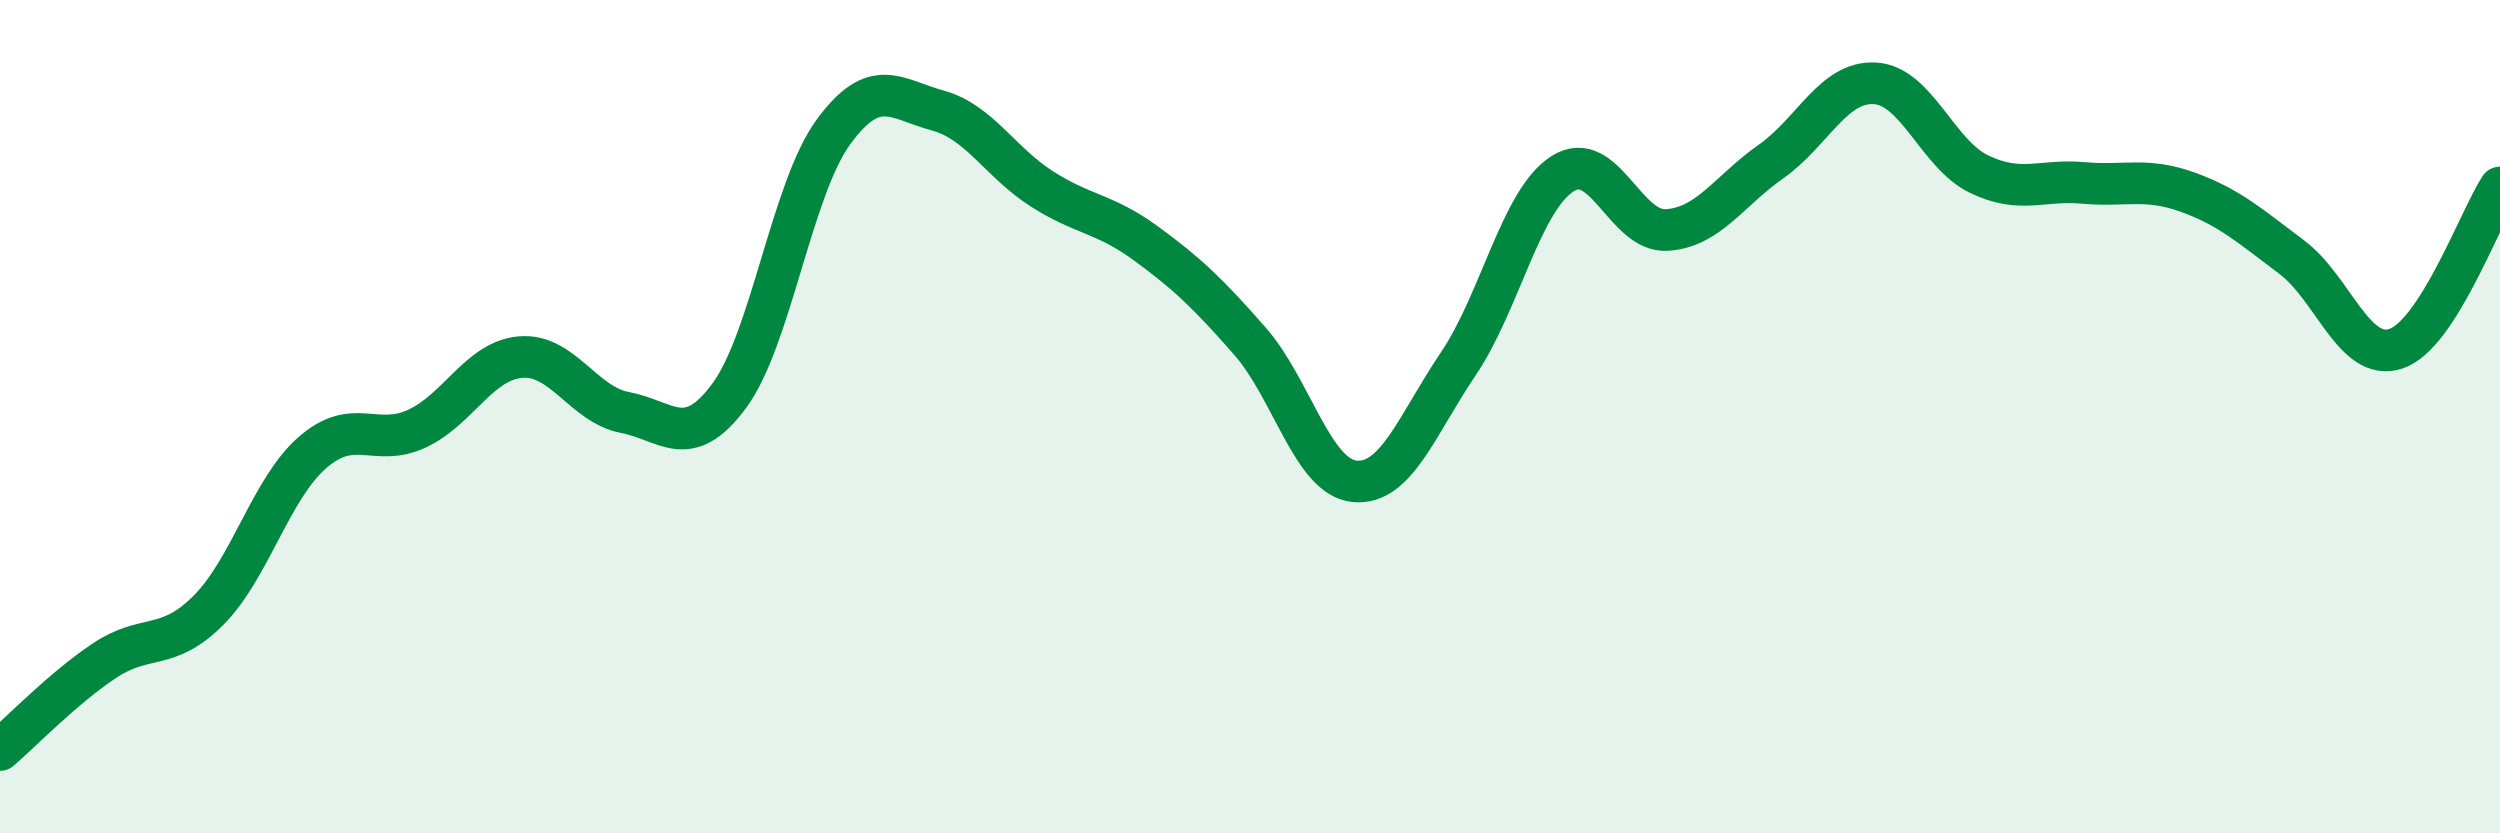
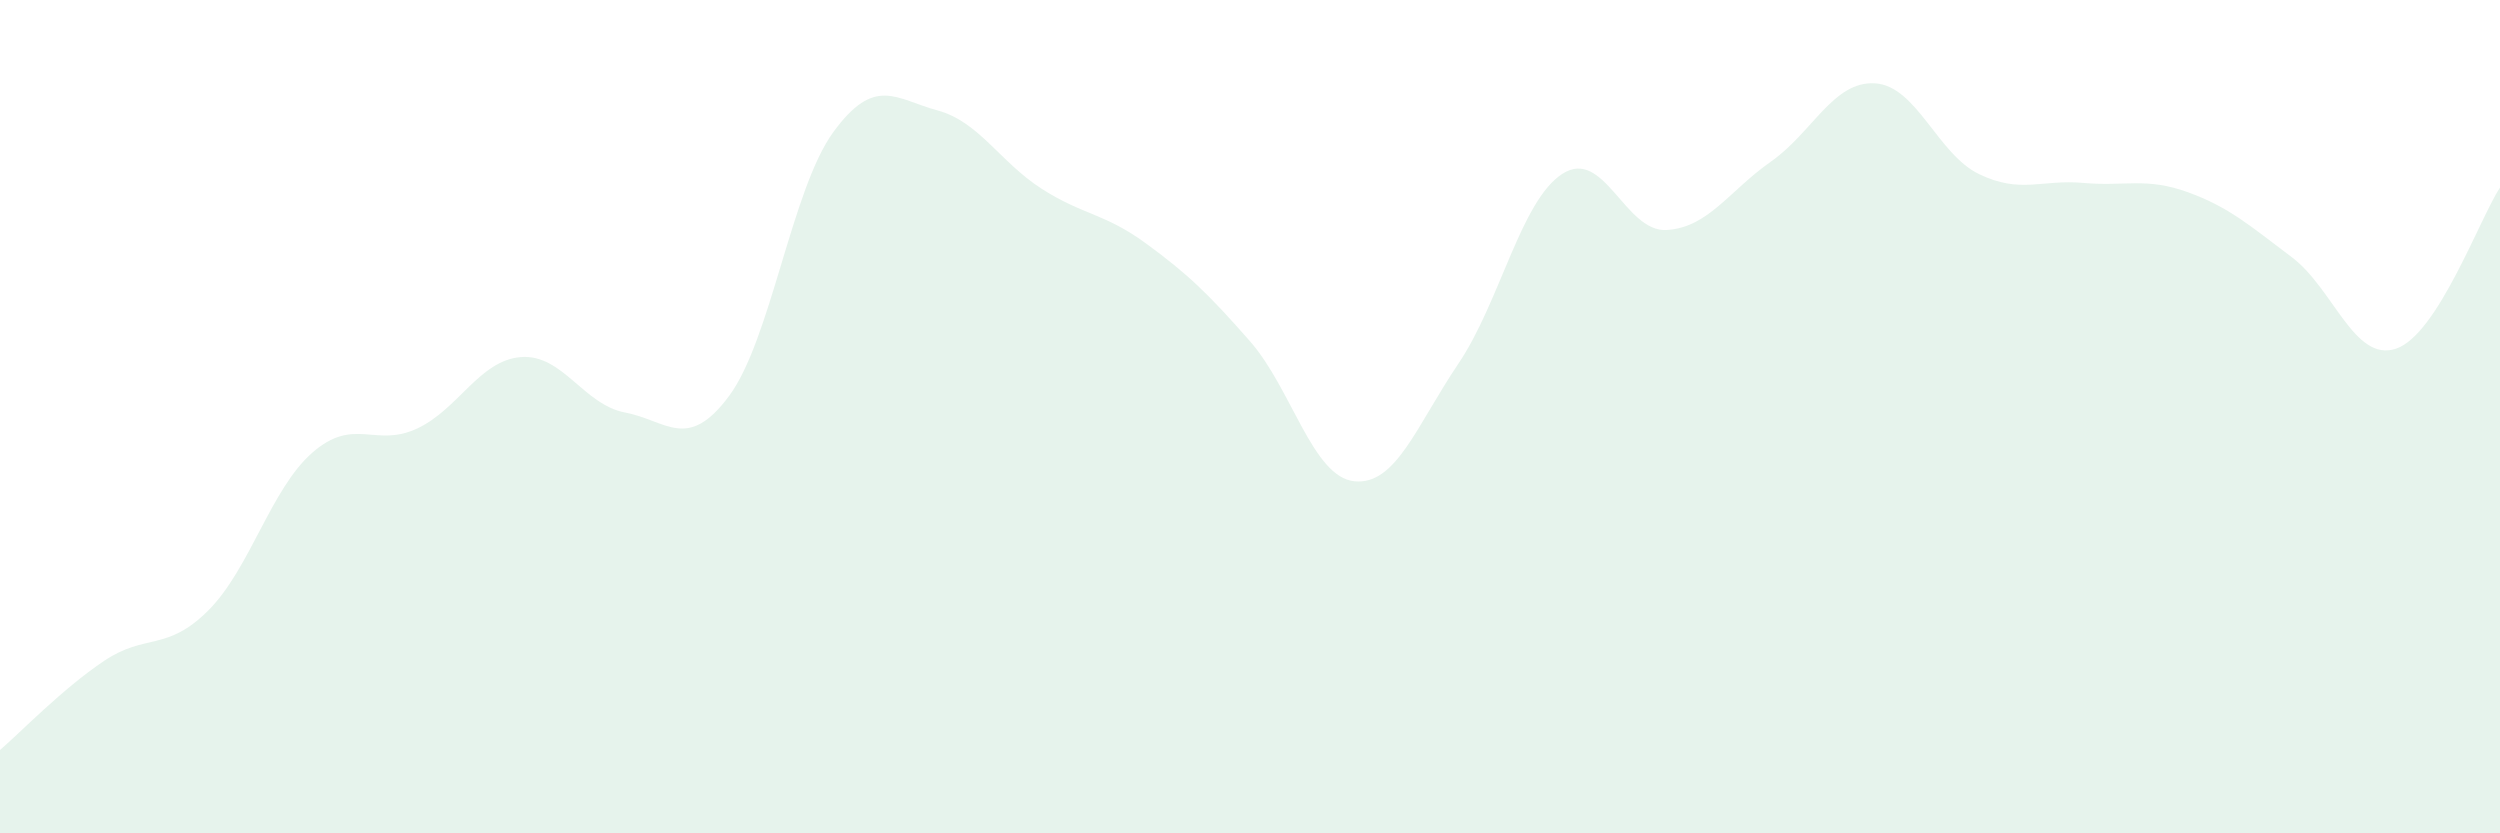
<svg xmlns="http://www.w3.org/2000/svg" width="60" height="20" viewBox="0 0 60 20">
  <path d="M 0,18 C 0.5,17.57 1.5,16.53 2.5,15.86 C 3.5,15.19 4,15.65 5,14.65 C 6,13.65 6.5,11.73 7.5,10.86 C 8.5,9.99 9,10.75 10,10.29 C 11,9.83 11.5,8.65 12.5,8.57 C 13.5,8.49 14,9.71 15,9.9 C 16,10.09 16.5,10.85 17.5,9.5 C 18.5,8.15 19,4.54 20,3.17 C 21,1.8 21.5,2.38 22.5,2.65 C 23.5,2.92 24,3.89 25,4.53 C 26,5.17 26.5,5.11 27.5,5.84 C 28.5,6.57 29,7.05 30,8.19 C 31,9.33 31.5,11.44 32.5,11.55 C 33.5,11.66 34,10.21 35,8.73 C 36,7.25 36.5,4.81 37.5,4.17 C 38.5,3.53 39,5.58 40,5.52 C 41,5.46 41.5,4.58 42.5,3.88 C 43.5,3.18 44,1.94 45,2 C 46,2.06 46.5,3.7 47.5,4.18 C 48.5,4.66 49,4.3 50,4.39 C 51,4.48 51.5,4.25 52.5,4.61 C 53.5,4.97 54,5.42 55,6.17 C 56,6.92 56.5,8.7 57.5,8.37 C 58.5,8.04 59.5,5.27 60,4.5L60 20L0 20Z" fill="#008740" opacity="0.1" stroke-linecap="round" stroke-linejoin="round" />
-   <path d="M 0,18 C 0.5,17.57 1.5,16.53 2.5,15.86 C 3.5,15.19 4,15.65 5,14.65 C 6,13.65 6.5,11.73 7.5,10.86 C 8.5,9.99 9,10.75 10,10.29 C 11,9.83 11.5,8.65 12.5,8.57 C 13.5,8.49 14,9.71 15,9.9 C 16,10.09 16.5,10.85 17.5,9.5 C 18.5,8.15 19,4.54 20,3.17 C 21,1.8 21.5,2.38 22.5,2.65 C 23.5,2.92 24,3.89 25,4.53 C 26,5.17 26.5,5.11 27.5,5.84 C 28.5,6.57 29,7.05 30,8.19 C 31,9.33 31.5,11.44 32.5,11.55 C 33.5,11.66 34,10.21 35,8.73 C 36,7.25 36.5,4.81 37.5,4.17 C 38.5,3.53 39,5.58 40,5.52 C 41,5.46 41.5,4.58 42.5,3.88 C 43.5,3.18 44,1.94 45,2 C 46,2.06 46.5,3.7 47.5,4.18 C 48.5,4.66 49,4.3 50,4.39 C 51,4.48 51.5,4.25 52.5,4.61 C 53.5,4.97 54,5.42 55,6.17 C 56,6.92 56.5,8.7 57.5,8.37 C 58.5,8.04 59.5,5.27 60,4.5" stroke="#008740" stroke-width="1" fill="none" stroke-linecap="round" stroke-linejoin="round" />
</svg>